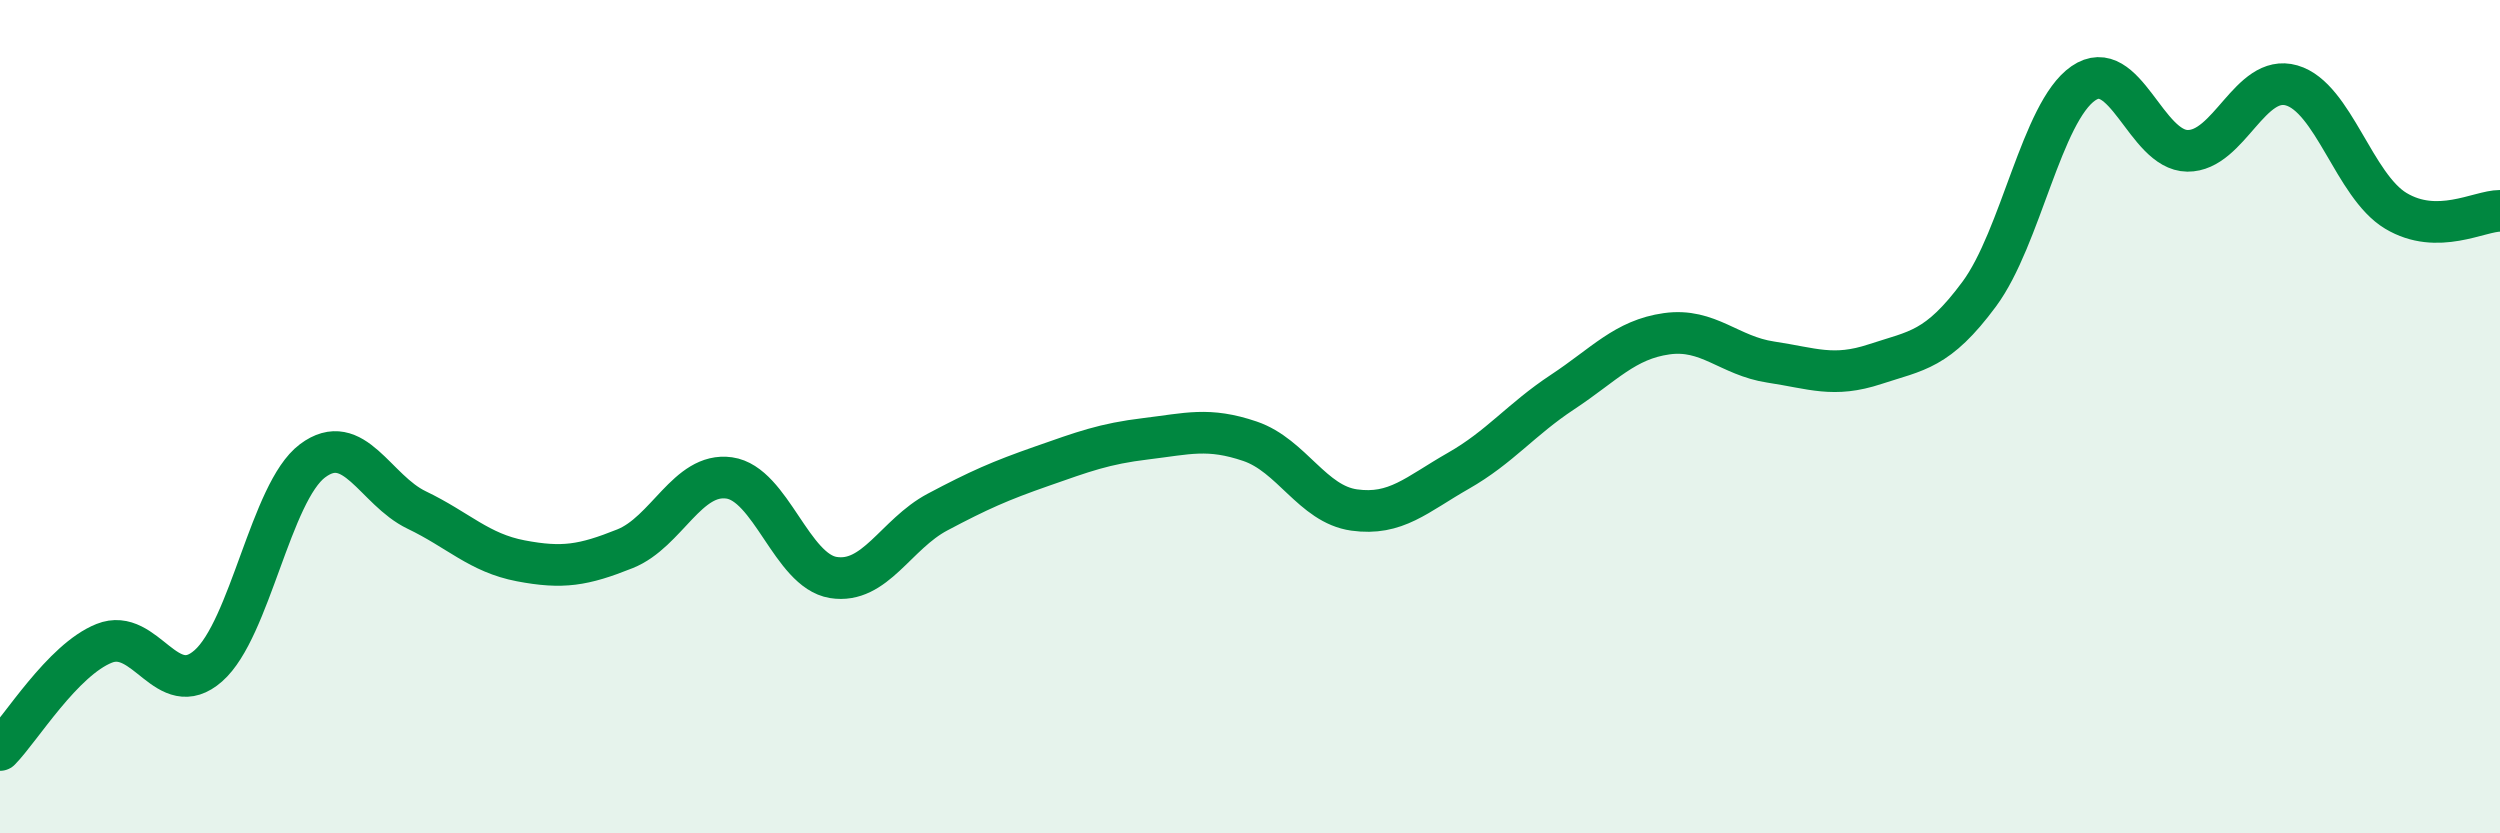
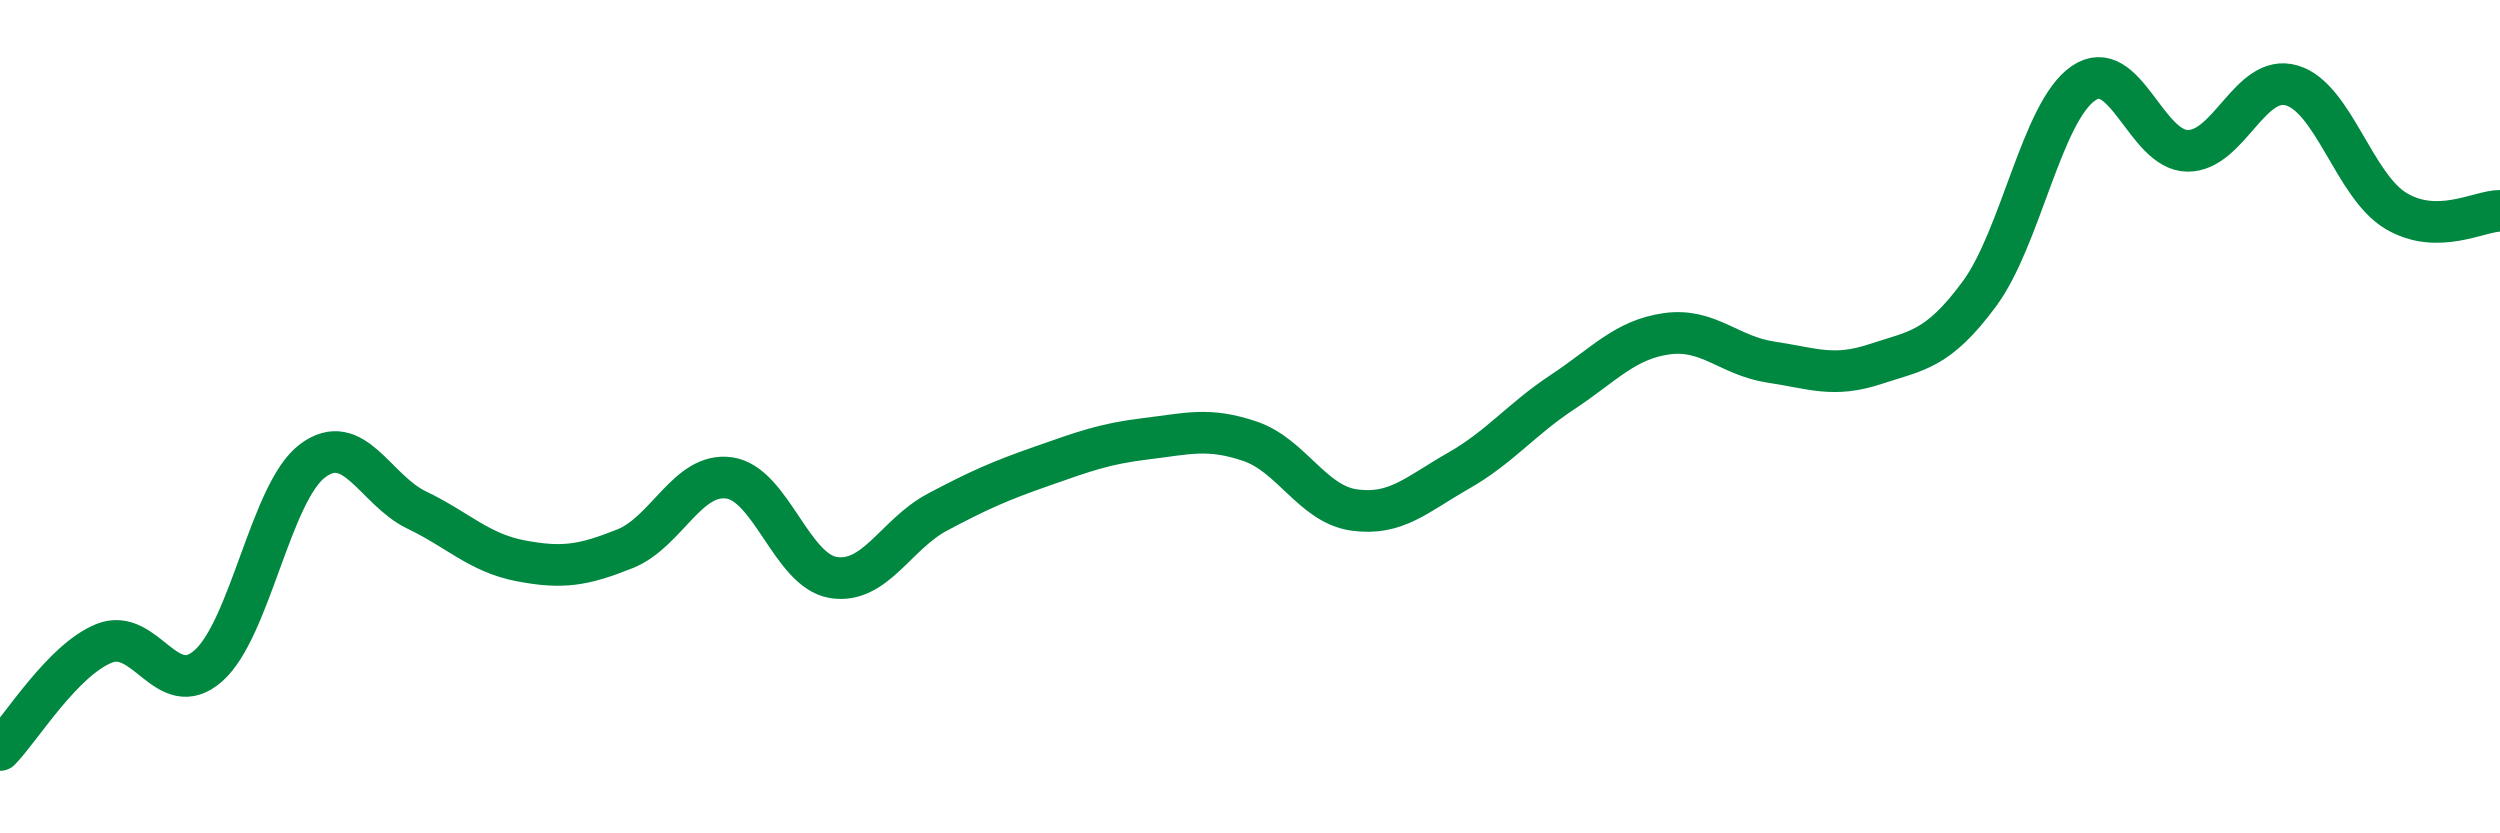
<svg xmlns="http://www.w3.org/2000/svg" width="60" height="20" viewBox="0 0 60 20">
-   <path d="M 0,18 C 0.5,17.49 1.5,15.84 2.5,15.44 C 3.5,15.04 4,16.86 5,15.98 C 6,15.1 6.5,11.81 7.5,11.06 C 8.5,10.31 9,11.76 10,12.24 C 11,12.72 11.5,13.27 12.5,13.46 C 13.5,13.65 14,13.57 15,13.17 C 16,12.77 16.5,11.33 17.5,11.47 C 18.5,11.61 19,13.7 20,13.86 C 21,14.02 21.5,12.82 22.5,12.29 C 23.5,11.76 24,11.54 25,11.19 C 26,10.84 26.5,10.65 27.5,10.53 C 28.5,10.41 29,10.25 30,10.59 C 31,10.93 31.5,12.1 32.5,12.24 C 33.5,12.38 34,11.87 35,11.3 C 36,10.73 36.5,10.07 37.5,9.41 C 38.5,8.75 39,8.15 40,8.01 C 41,7.87 41.5,8.54 42.5,8.69 C 43.5,8.84 44,9.07 45,8.74 C 46,8.41 46.5,8.41 47.5,7.06 C 48.5,5.71 49,2.69 50,2 C 51,1.31 51.5,3.61 52.5,3.62 C 53.5,3.63 54,1.76 55,2.05 C 56,2.34 56.5,4.46 57.5,5.06 C 58.5,5.66 59.5,5.06 60,5.06L60 20L0 20Z" fill="#008740" opacity="0.1" stroke-linecap="round" stroke-linejoin="round" />
  <path d="M 0,18 C 0.5,17.49 1.5,15.84 2.5,15.44 C 3.5,15.04 4,16.86 5,15.98 C 6,15.1 6.5,11.81 7.5,11.06 C 8.5,10.31 9,11.76 10,12.24 C 11,12.72 11.5,13.27 12.5,13.46 C 13.5,13.65 14,13.57 15,13.17 C 16,12.77 16.5,11.33 17.5,11.47 C 18.5,11.61 19,13.7 20,13.86 C 21,14.02 21.5,12.82 22.5,12.29 C 23.5,11.76 24,11.54 25,11.19 C 26,10.84 26.5,10.65 27.5,10.53 C 28.5,10.41 29,10.25 30,10.59 C 31,10.93 31.5,12.1 32.5,12.24 C 33.5,12.38 34,11.87 35,11.3 C 36,10.73 36.5,10.07 37.5,9.41 C 38.5,8.75 39,8.15 40,8.01 C 41,7.87 41.5,8.54 42.5,8.69 C 43.5,8.84 44,9.07 45,8.74 C 46,8.41 46.5,8.41 47.5,7.06 C 48.5,5.71 49,2.69 50,2 C 51,1.31 51.5,3.61 52.5,3.62 C 53.5,3.63 54,1.76 55,2.05 C 56,2.34 56.5,4.46 57.5,5.06 C 58.5,5.66 59.5,5.06 60,5.06" stroke="#008740" stroke-width="1" fill="none" stroke-linecap="round" stroke-linejoin="round" />
</svg>